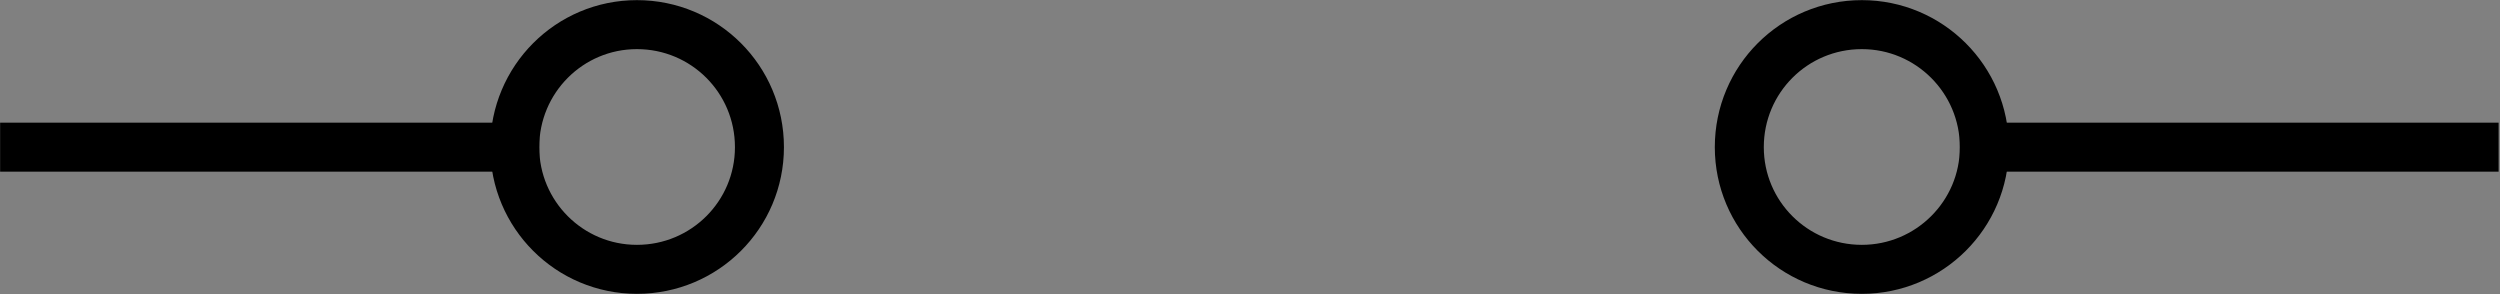
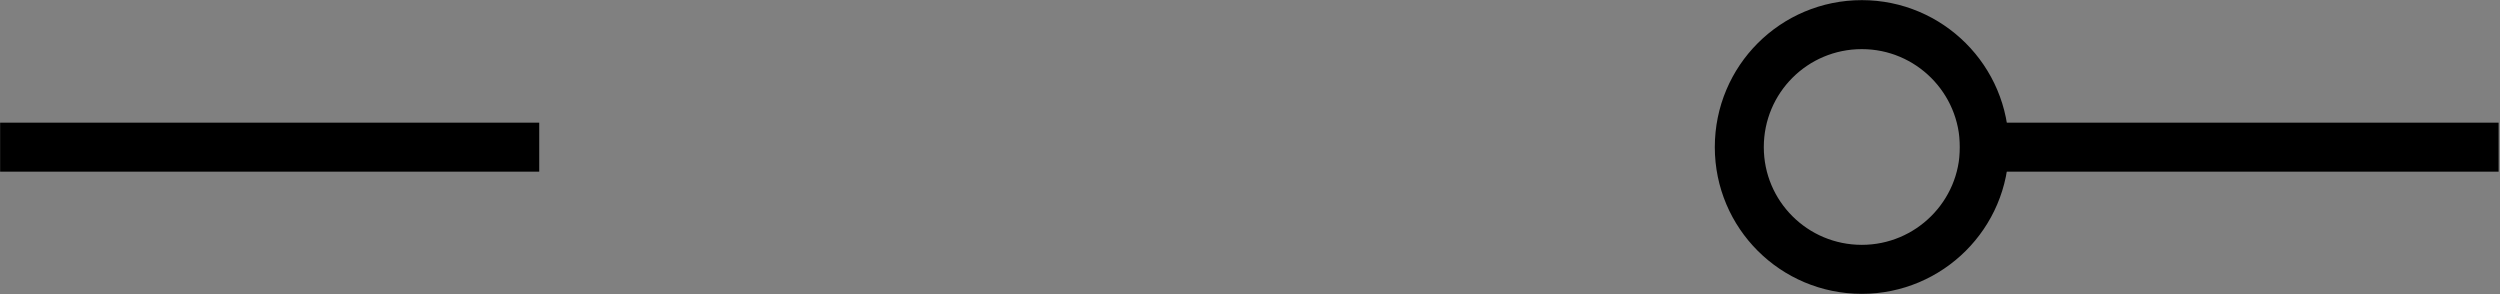
<svg xmlns="http://www.w3.org/2000/svg" viewBox="0 0 38.567 4.535" height="4.535" width="38.567" xml:space="preserve" id="svg2" version="1.1">
  <rect x="0" y="0" width="38.567" height="4.535" fill="#808080" stroke="none" />
  <defs id="defs6" />
  <g transform="matrix(1.333,0,0,-1.333,0,4.535)" id="g10">
    <g id="g12">
      <g transform="matrix(1,0,0,-1,0,3.402)" id="g14">
        <path id="path16" style="fill:#ffffff;fill-opacity:1;fill-rule:evenodd;stroke:#000000;stroke-width:0.567;stroke-linecap:square;stroke-linejoin:miter;stroke-miterlimit:7.7;stroke-dasharray:none;stroke-opacity:1" d="M 5.957,1.703 H 0.285" />
      </g>
      <g transform="matrix(1,0,0,-1,0,3.402)" id="g18">
-         <path id="path20" style="fill:none;stroke:#000000;stroke-width:0.567;stroke-linecap:square;stroke-linejoin:miter;stroke-miterlimit:7.7;stroke-dasharray:none;stroke-opacity:1" d="m 8.789,1.703 c 0,0.781 -0.633,1.414 -1.418,1.414 -0.781,0 -1.414,-0.633 -1.414,-1.414 0,-0.785 0.633,-1.418 1.414,-1.418 0.785,0 1.418,0.633 1.418,1.418 z" />
-       </g>
+         </g>
      <g transform="matrix(1,0,0,-1,0,3.402)" id="g22">
        <path id="path24" style="fill:none;stroke:#000000;stroke-width:0.567;stroke-linecap:square;stroke-linejoin:miter;stroke-miterlimit:7.7;stroke-dasharray:none;stroke-opacity:1" d="m 22.965,1.703 c 0,0.781 -0.637,1.414 -1.418,1.414 -0.785,0 -1.418,-0.633 -1.418,-1.414 0,-0.785 0.633,-1.418 1.418,-1.418 0.781,0 1.418,0.633 1.418,1.418 z" />
      </g>
      <g transform="matrix(1,0,0,-1,0,3.402)" id="g26">
        <path id="path28" style="fill:#ffffff;fill-opacity:1;fill-rule:evenodd;stroke:#000000;stroke-width:0.567;stroke-linecap:square;stroke-linejoin:miter;stroke-miterlimit:7.7;stroke-dasharray:none;stroke-opacity:1" d="M 28.633,1.703 H 22.965" />
      </g>
    </g>
  </g>
</svg>